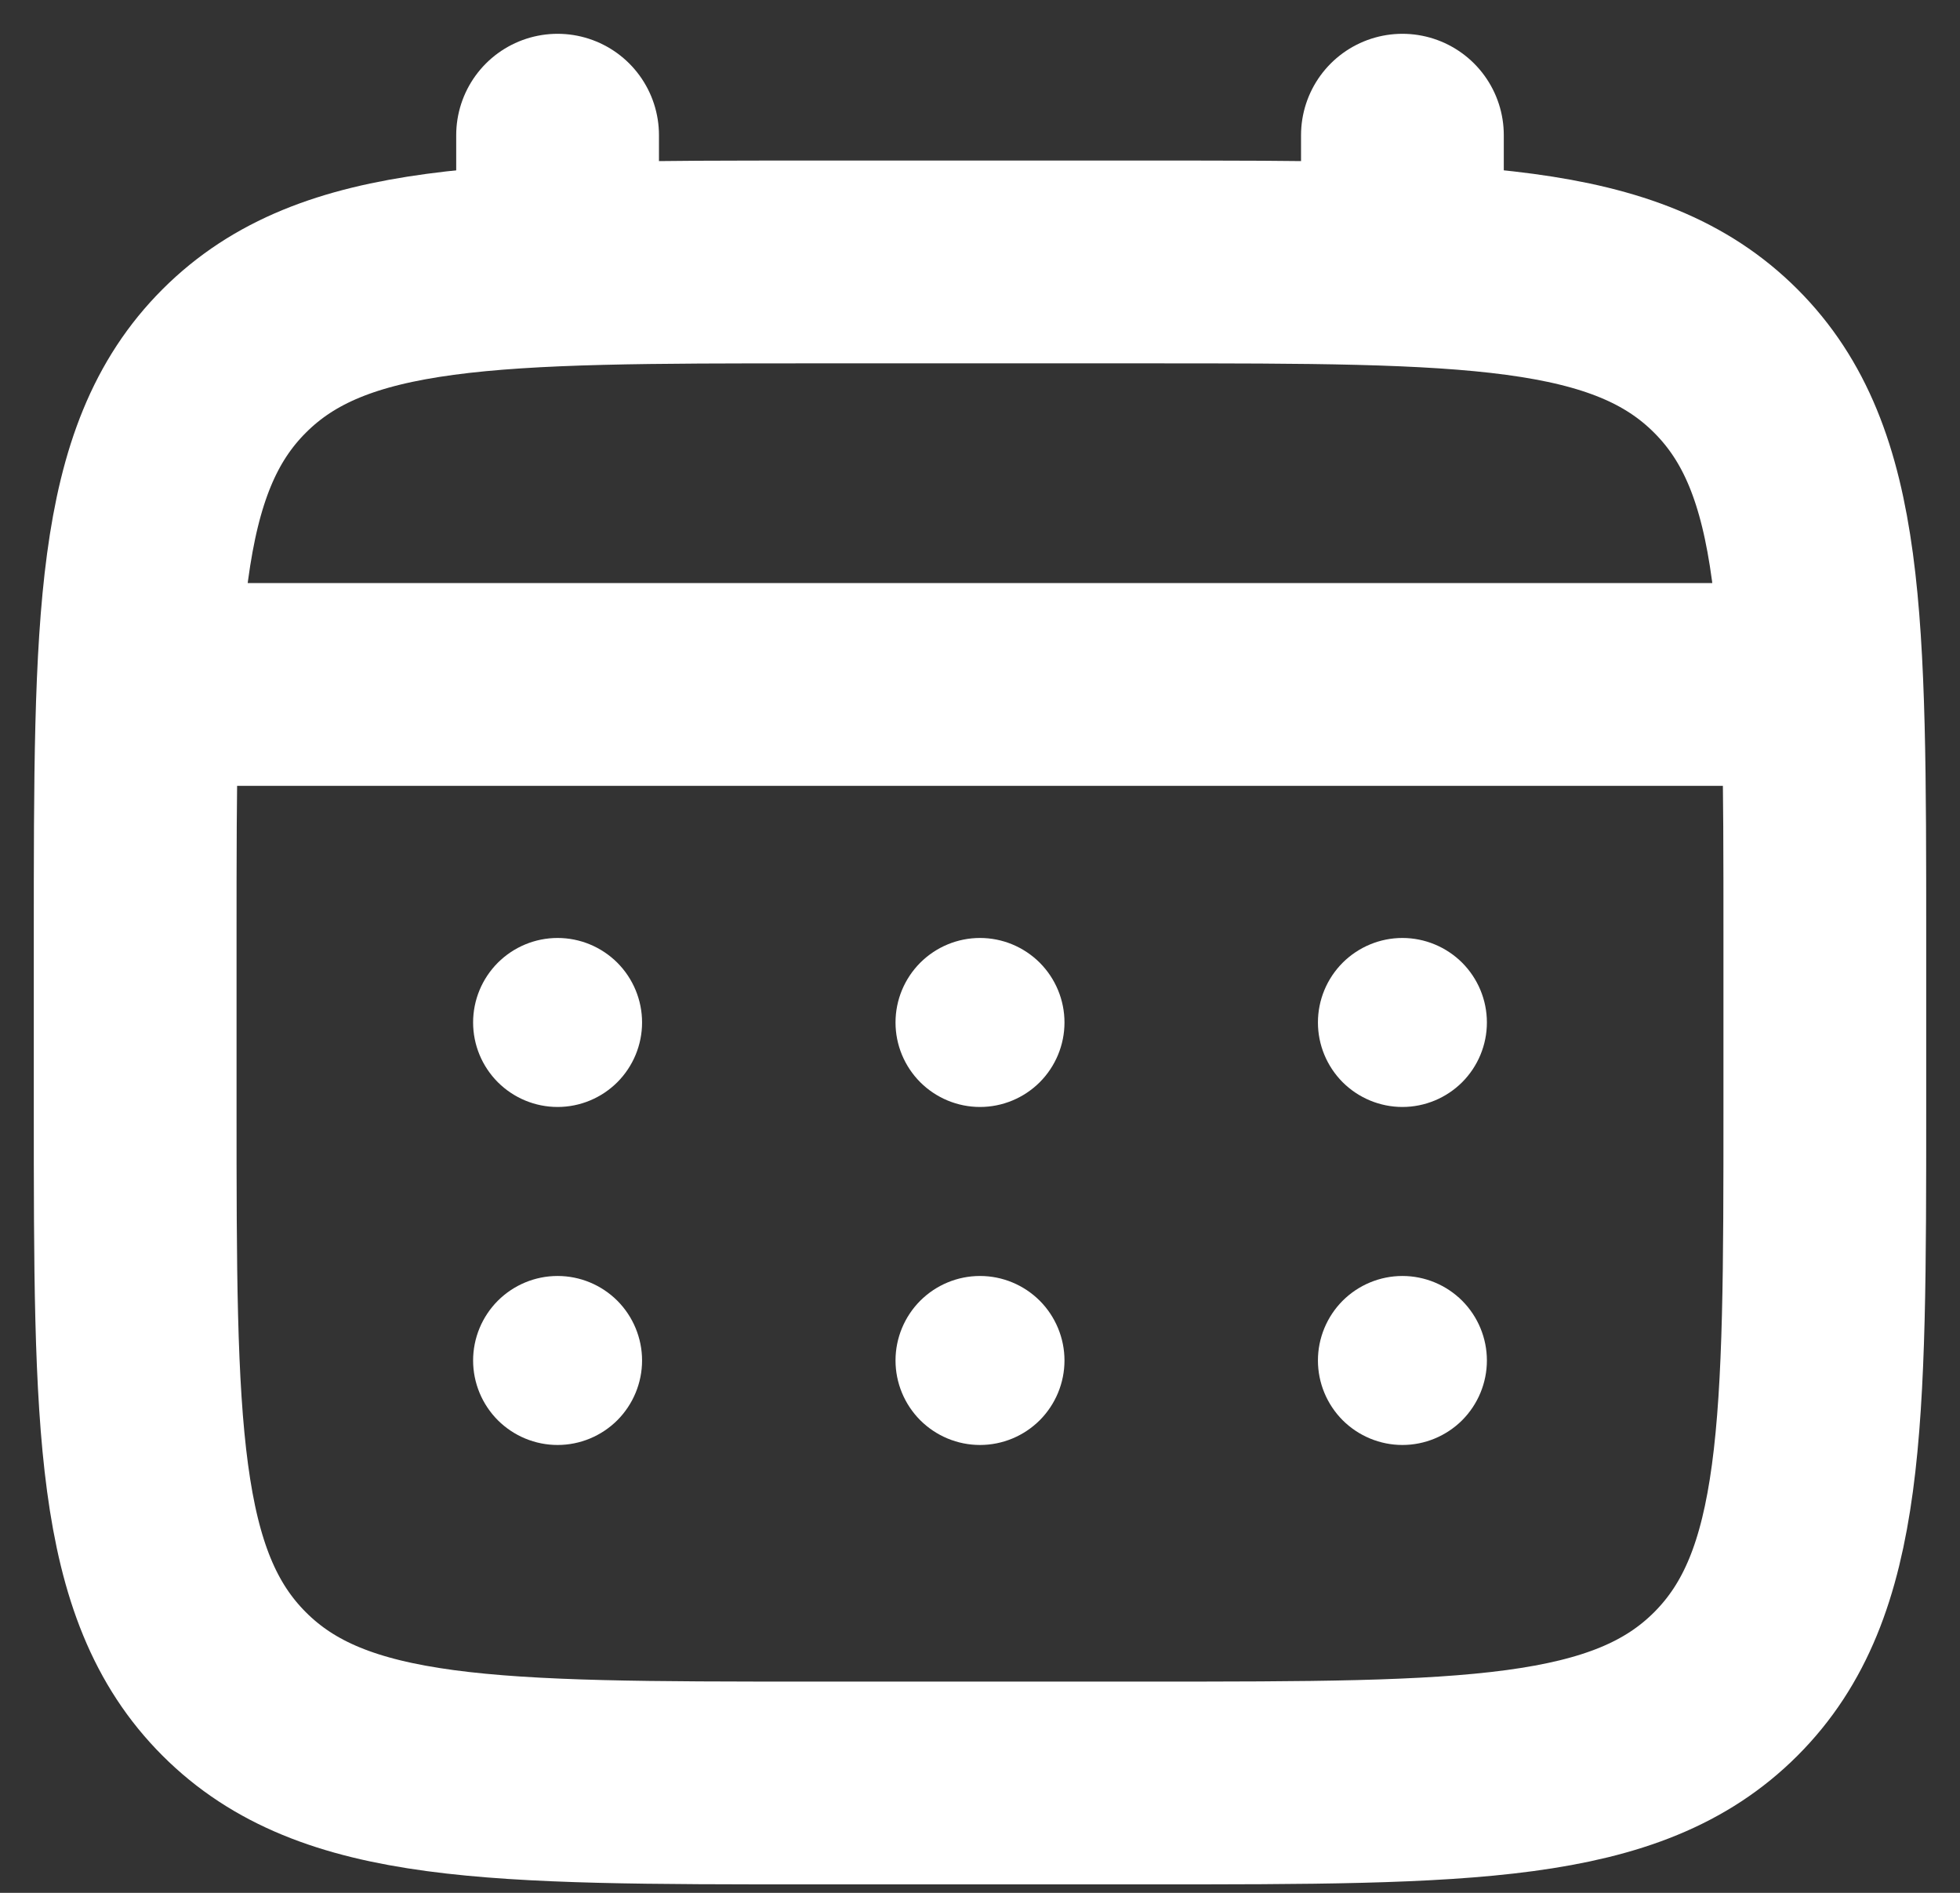
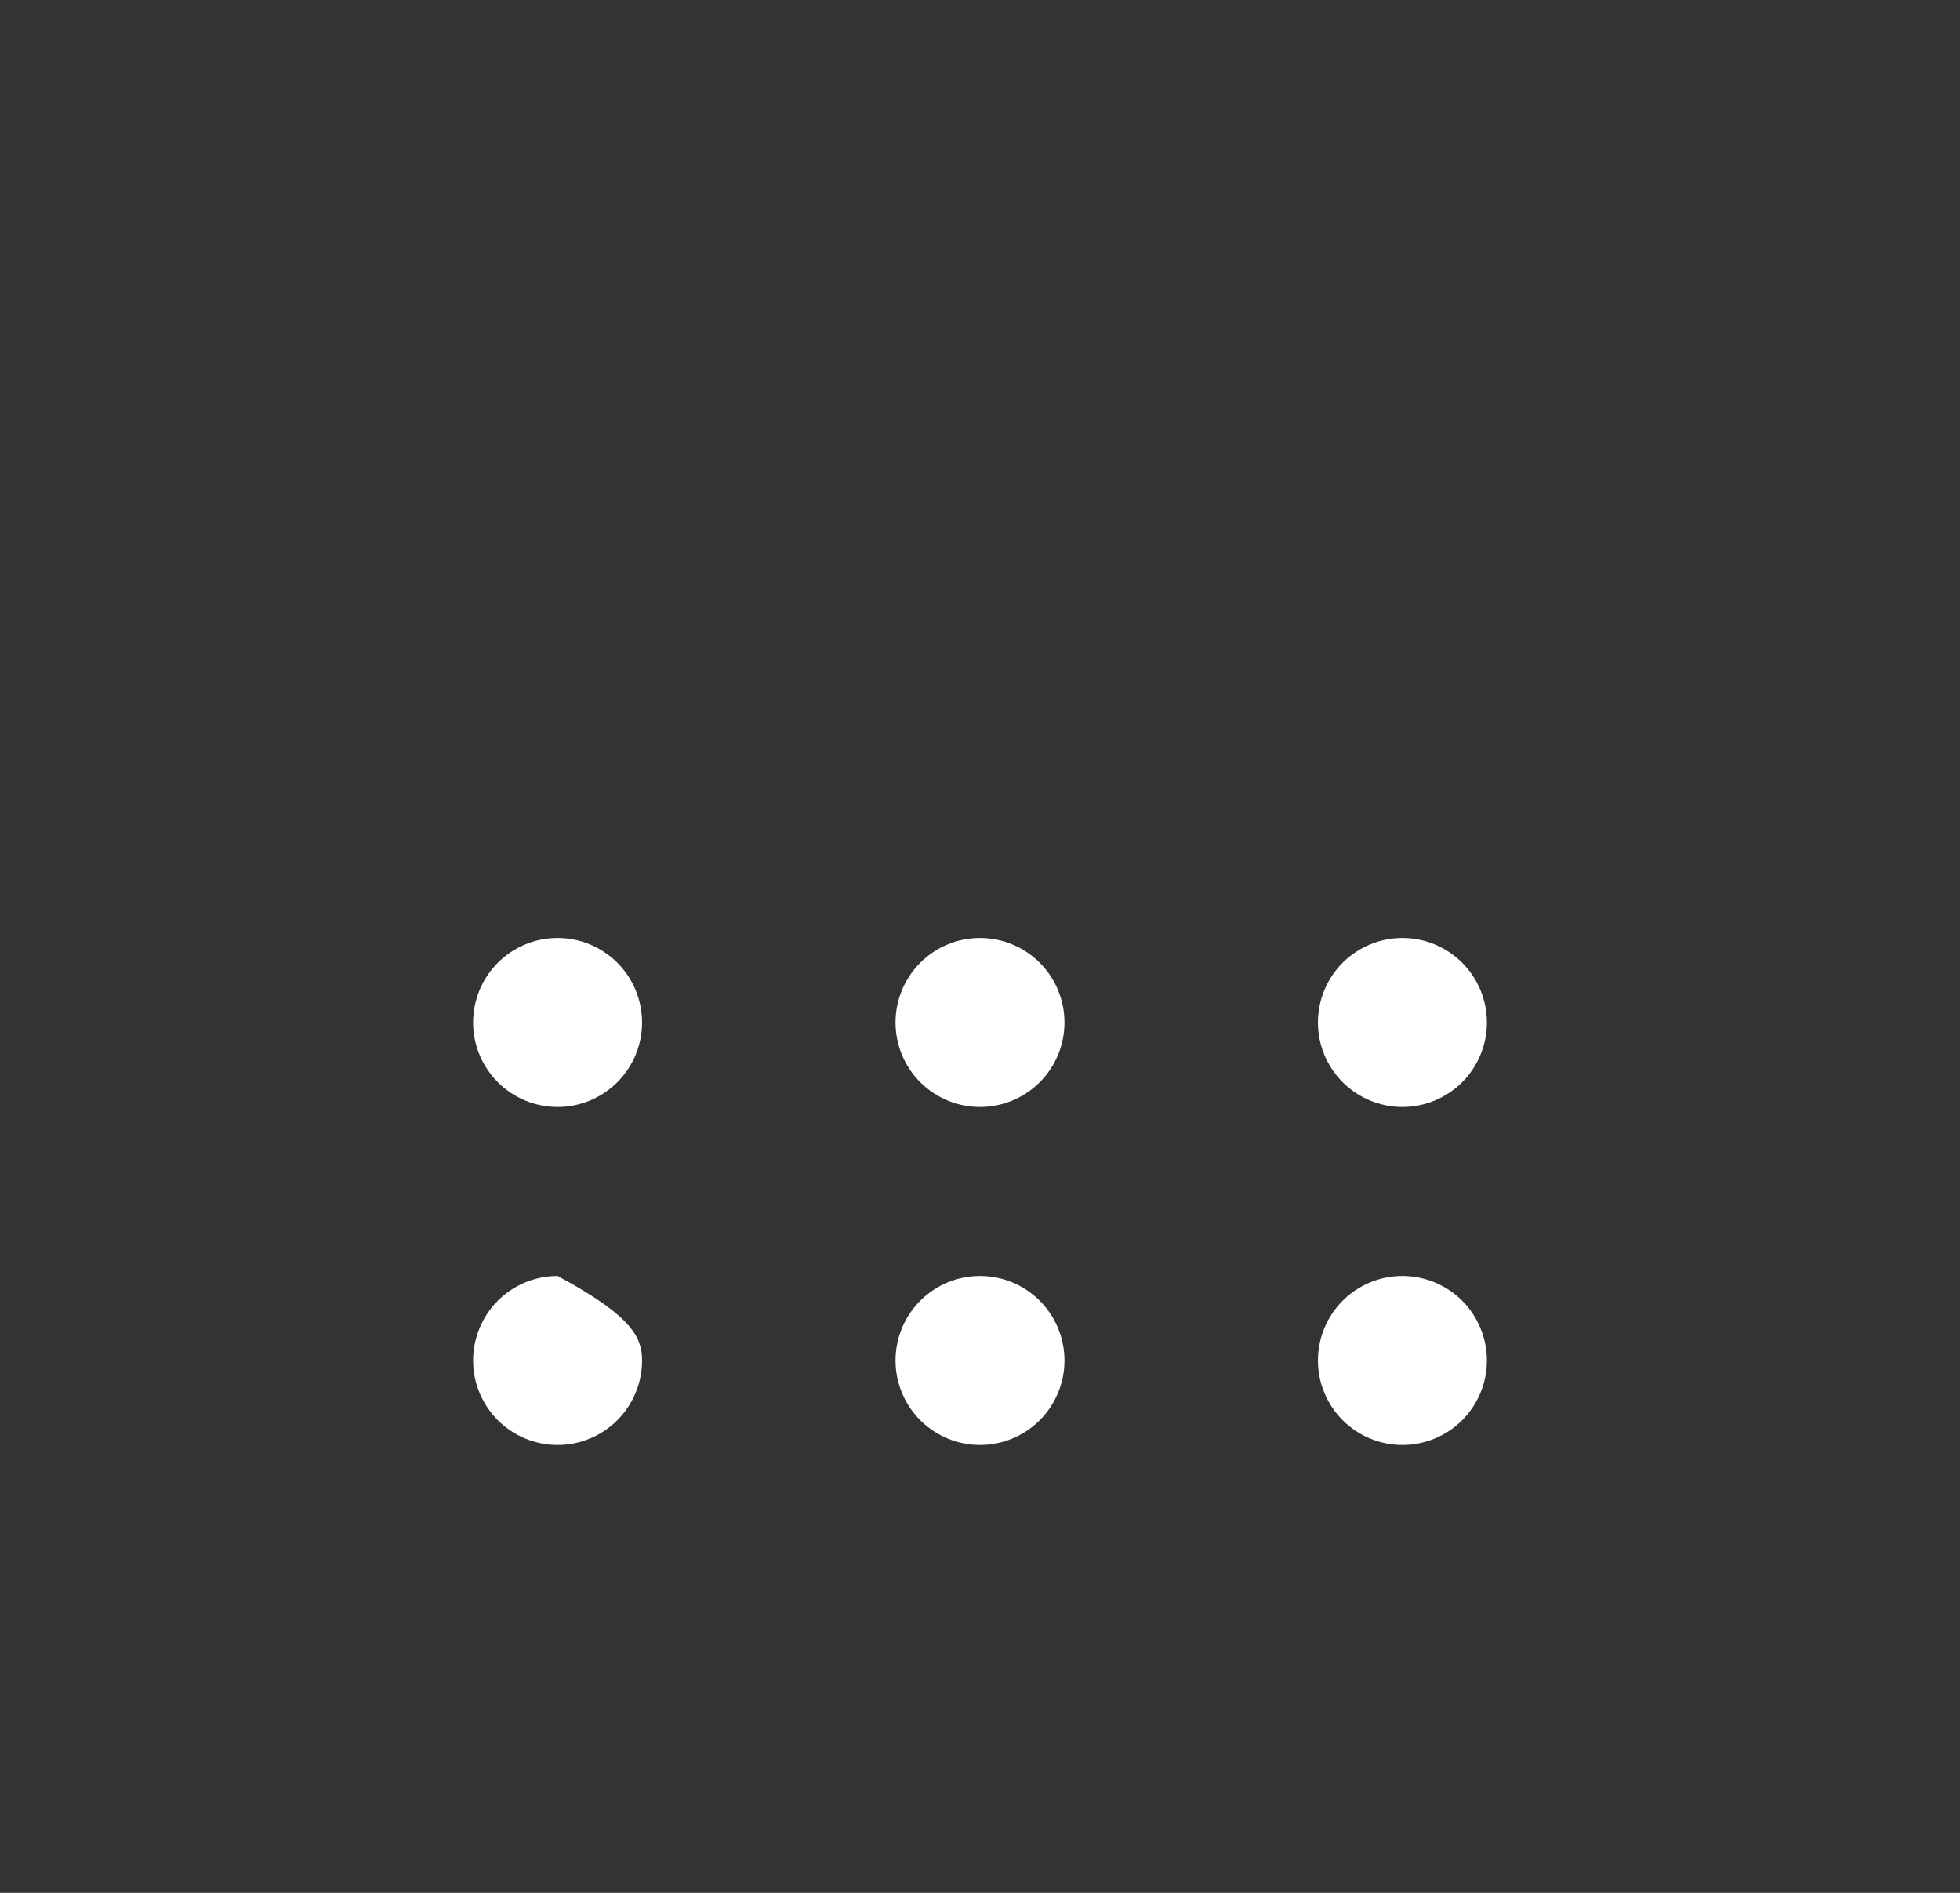
<svg xmlns="http://www.w3.org/2000/svg" width="29" height="28" viewBox="0 0 29 28" fill="none">
  <rect x="0" y="0" width="29" height="28" fill="#333333" stroke="none" />
-   <path d="M2 13.875C2 9.161 2 6.804 3.465 5.34C4.929 3.875 7.286 3.875 12 3.875H17C21.714 3.875 24.071 3.875 25.535 5.34C27 6.804 27 9.161 27 13.875V16.375C27 21.089 27 23.446 25.535 24.91C24.071 26.375 21.714 26.375 17 26.375H12C7.286 26.375 4.929 26.375 3.465 24.91C2 23.446 2 21.089 2 16.375V13.875Z" stroke="white" stroke-width="3" />
-   <path d="M8.25 3.875V2M20.75 3.875V2M2.625 10.125H26.375" stroke="white" stroke-width="3" stroke-linecap="round" />
-   <path d="M22 20.125C22 20.456 21.868 20.774 21.634 21.009C21.399 21.243 21.081 21.375 20.75 21.375C20.419 21.375 20.101 21.243 19.866 21.009C19.632 20.774 19.5 20.456 19.5 20.125C19.5 19.794 19.632 19.476 19.866 19.241C20.101 19.007 20.419 18.875 20.75 18.875C21.081 18.875 21.399 19.007 21.634 19.241C21.868 19.476 22 19.794 22 20.125ZM22 15.125C22 15.457 21.868 15.774 21.634 16.009C21.399 16.243 21.081 16.375 20.75 16.375C20.419 16.375 20.101 16.243 19.866 16.009C19.632 15.774 19.5 15.457 19.5 15.125C19.5 14.793 19.632 14.476 19.866 14.241C20.101 14.007 20.419 13.875 20.75 13.875C21.081 13.875 21.399 14.007 21.634 14.241C21.868 14.476 22 14.793 22 15.125ZM15.75 20.125C15.75 20.456 15.618 20.774 15.384 21.009C15.149 21.243 14.832 21.375 14.5 21.375C14.168 21.375 13.851 21.243 13.616 21.009C13.382 20.774 13.25 20.456 13.25 20.125C13.25 19.794 13.382 19.476 13.616 19.241C13.851 19.007 14.168 18.875 14.5 18.875C14.832 18.875 15.149 19.007 15.384 19.241C15.618 19.476 15.75 19.794 15.75 20.125ZM15.75 15.125C15.75 15.457 15.618 15.774 15.384 16.009C15.149 16.243 14.832 16.375 14.5 16.375C14.168 16.375 13.851 16.243 13.616 16.009C13.382 15.774 13.25 15.457 13.25 15.125C13.25 14.793 13.382 14.476 13.616 14.241C13.851 14.007 14.168 13.875 14.5 13.875C14.832 13.875 15.149 14.007 15.384 14.241C15.618 14.476 15.75 14.793 15.75 15.125ZM9.5 20.125C9.5 20.456 9.368 20.774 9.134 21.009C8.899 21.243 8.582 21.375 8.25 21.375C7.918 21.375 7.601 21.243 7.366 21.009C7.132 20.774 7 20.456 7 20.125C7 19.794 7.132 19.476 7.366 19.241C7.601 19.007 7.918 18.875 8.25 18.875C8.582 18.875 8.899 19.007 9.134 19.241C9.368 19.476 9.5 19.794 9.5 20.125ZM9.5 15.125C9.5 15.457 9.368 15.774 9.134 16.009C8.899 16.243 8.582 16.375 8.25 16.375C7.918 16.375 7.601 16.243 7.366 16.009C7.132 15.774 7 15.457 7 15.125C7 14.793 7.132 14.476 7.366 14.241C7.601 14.007 7.918 13.875 8.25 13.875C8.582 13.875 8.899 14.007 9.134 14.241C9.368 14.476 9.5 14.793 9.5 15.125Z" fill="white" />
+   <path d="M22 20.125C22 20.456 21.868 20.774 21.634 21.009C21.399 21.243 21.081 21.375 20.75 21.375C20.419 21.375 20.101 21.243 19.866 21.009C19.632 20.774 19.5 20.456 19.5 20.125C19.5 19.794 19.632 19.476 19.866 19.241C20.101 19.007 20.419 18.875 20.75 18.875C21.081 18.875 21.399 19.007 21.634 19.241C21.868 19.476 22 19.794 22 20.125ZM22 15.125C22 15.457 21.868 15.774 21.634 16.009C21.399 16.243 21.081 16.375 20.75 16.375C20.419 16.375 20.101 16.243 19.866 16.009C19.632 15.774 19.5 15.457 19.5 15.125C19.5 14.793 19.632 14.476 19.866 14.241C20.101 14.007 20.419 13.875 20.75 13.875C21.081 13.875 21.399 14.007 21.634 14.241C21.868 14.476 22 14.793 22 15.125ZM15.75 20.125C15.75 20.456 15.618 20.774 15.384 21.009C15.149 21.243 14.832 21.375 14.5 21.375C14.168 21.375 13.851 21.243 13.616 21.009C13.382 20.774 13.25 20.456 13.25 20.125C13.25 19.794 13.382 19.476 13.616 19.241C13.851 19.007 14.168 18.875 14.5 18.875C14.832 18.875 15.149 19.007 15.384 19.241C15.618 19.476 15.75 19.794 15.75 20.125ZM15.75 15.125C15.75 15.457 15.618 15.774 15.384 16.009C15.149 16.243 14.832 16.375 14.5 16.375C14.168 16.375 13.851 16.243 13.616 16.009C13.382 15.774 13.25 15.457 13.25 15.125C13.25 14.793 13.382 14.476 13.616 14.241C13.851 14.007 14.168 13.875 14.5 13.875C14.832 13.875 15.149 14.007 15.384 14.241C15.618 14.476 15.75 14.793 15.75 15.125ZM9.5 20.125C9.5 20.456 9.368 20.774 9.134 21.009C8.899 21.243 8.582 21.375 8.25 21.375C7.918 21.375 7.601 21.243 7.366 21.009C7.132 20.774 7 20.456 7 20.125C7 19.794 7.132 19.476 7.366 19.241C7.601 19.007 7.918 18.875 8.25 18.875C9.368 19.476 9.5 19.794 9.5 20.125ZM9.5 15.125C9.5 15.457 9.368 15.774 9.134 16.009C8.899 16.243 8.582 16.375 8.25 16.375C7.918 16.375 7.601 16.243 7.366 16.009C7.132 15.774 7 15.457 7 15.125C7 14.793 7.132 14.476 7.366 14.241C7.601 14.007 7.918 13.875 8.25 13.875C8.582 13.875 8.899 14.007 9.134 14.241C9.368 14.476 9.5 14.793 9.5 15.125Z" fill="white" />
</svg>